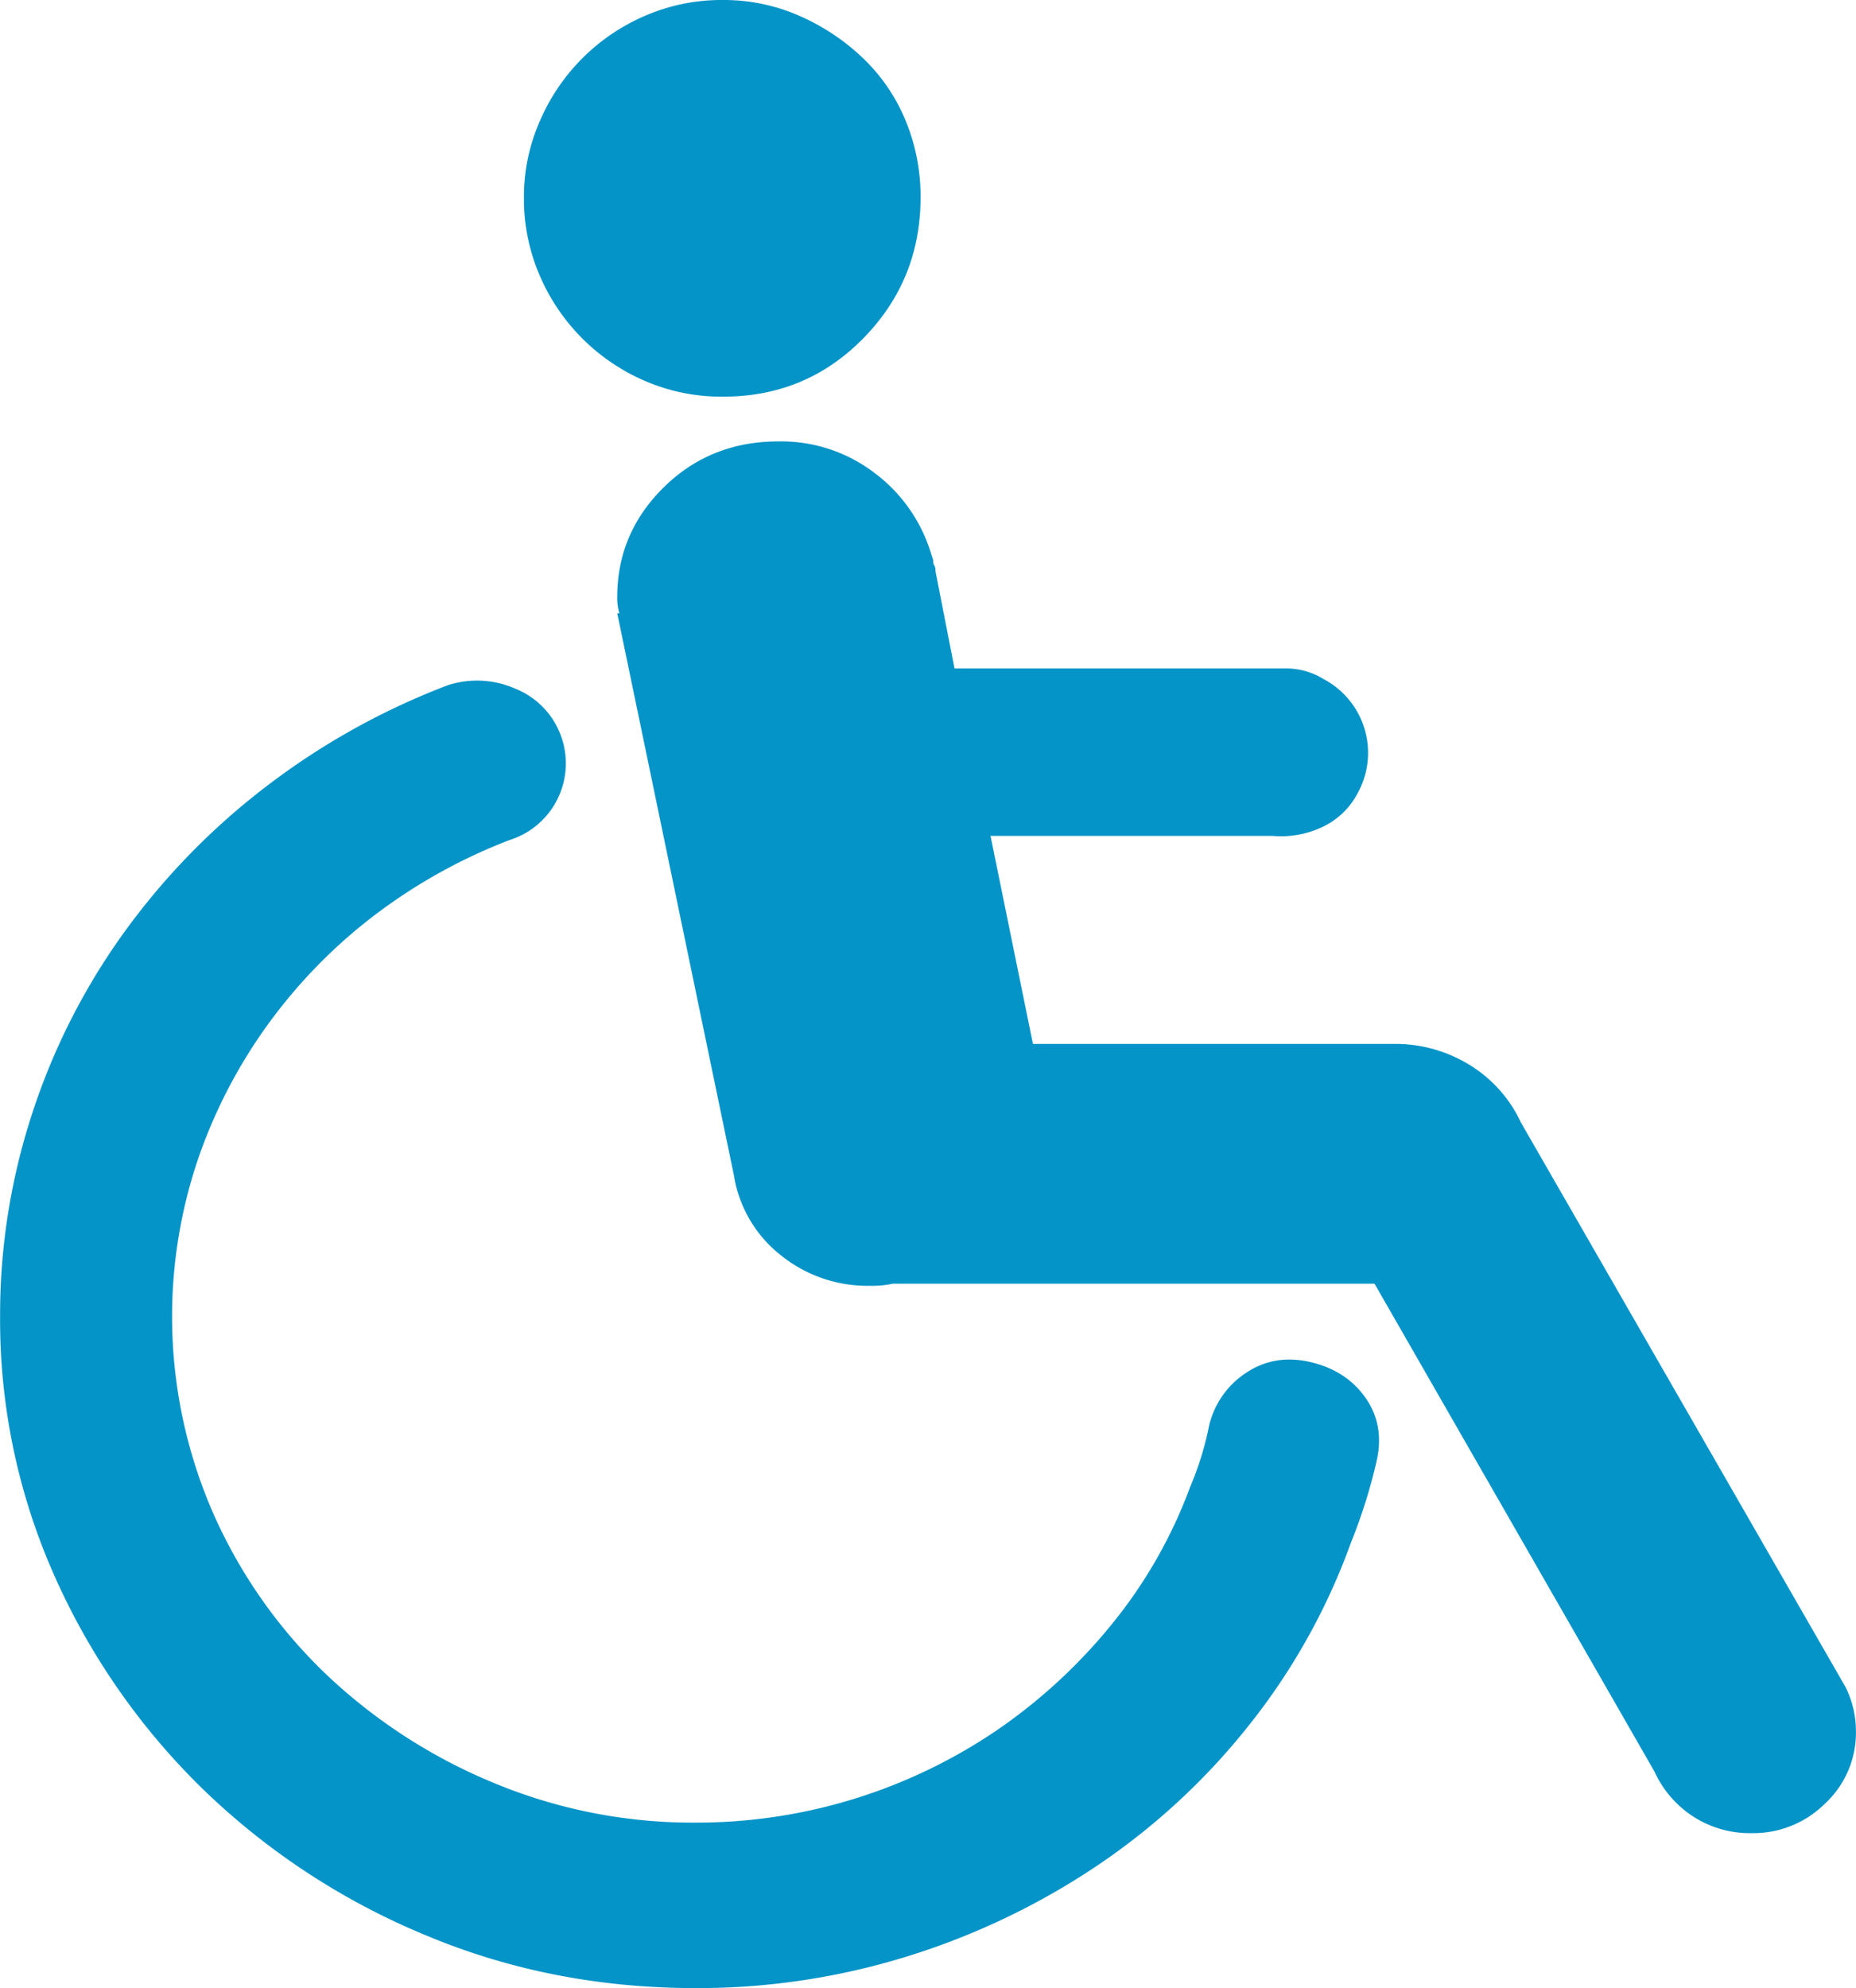
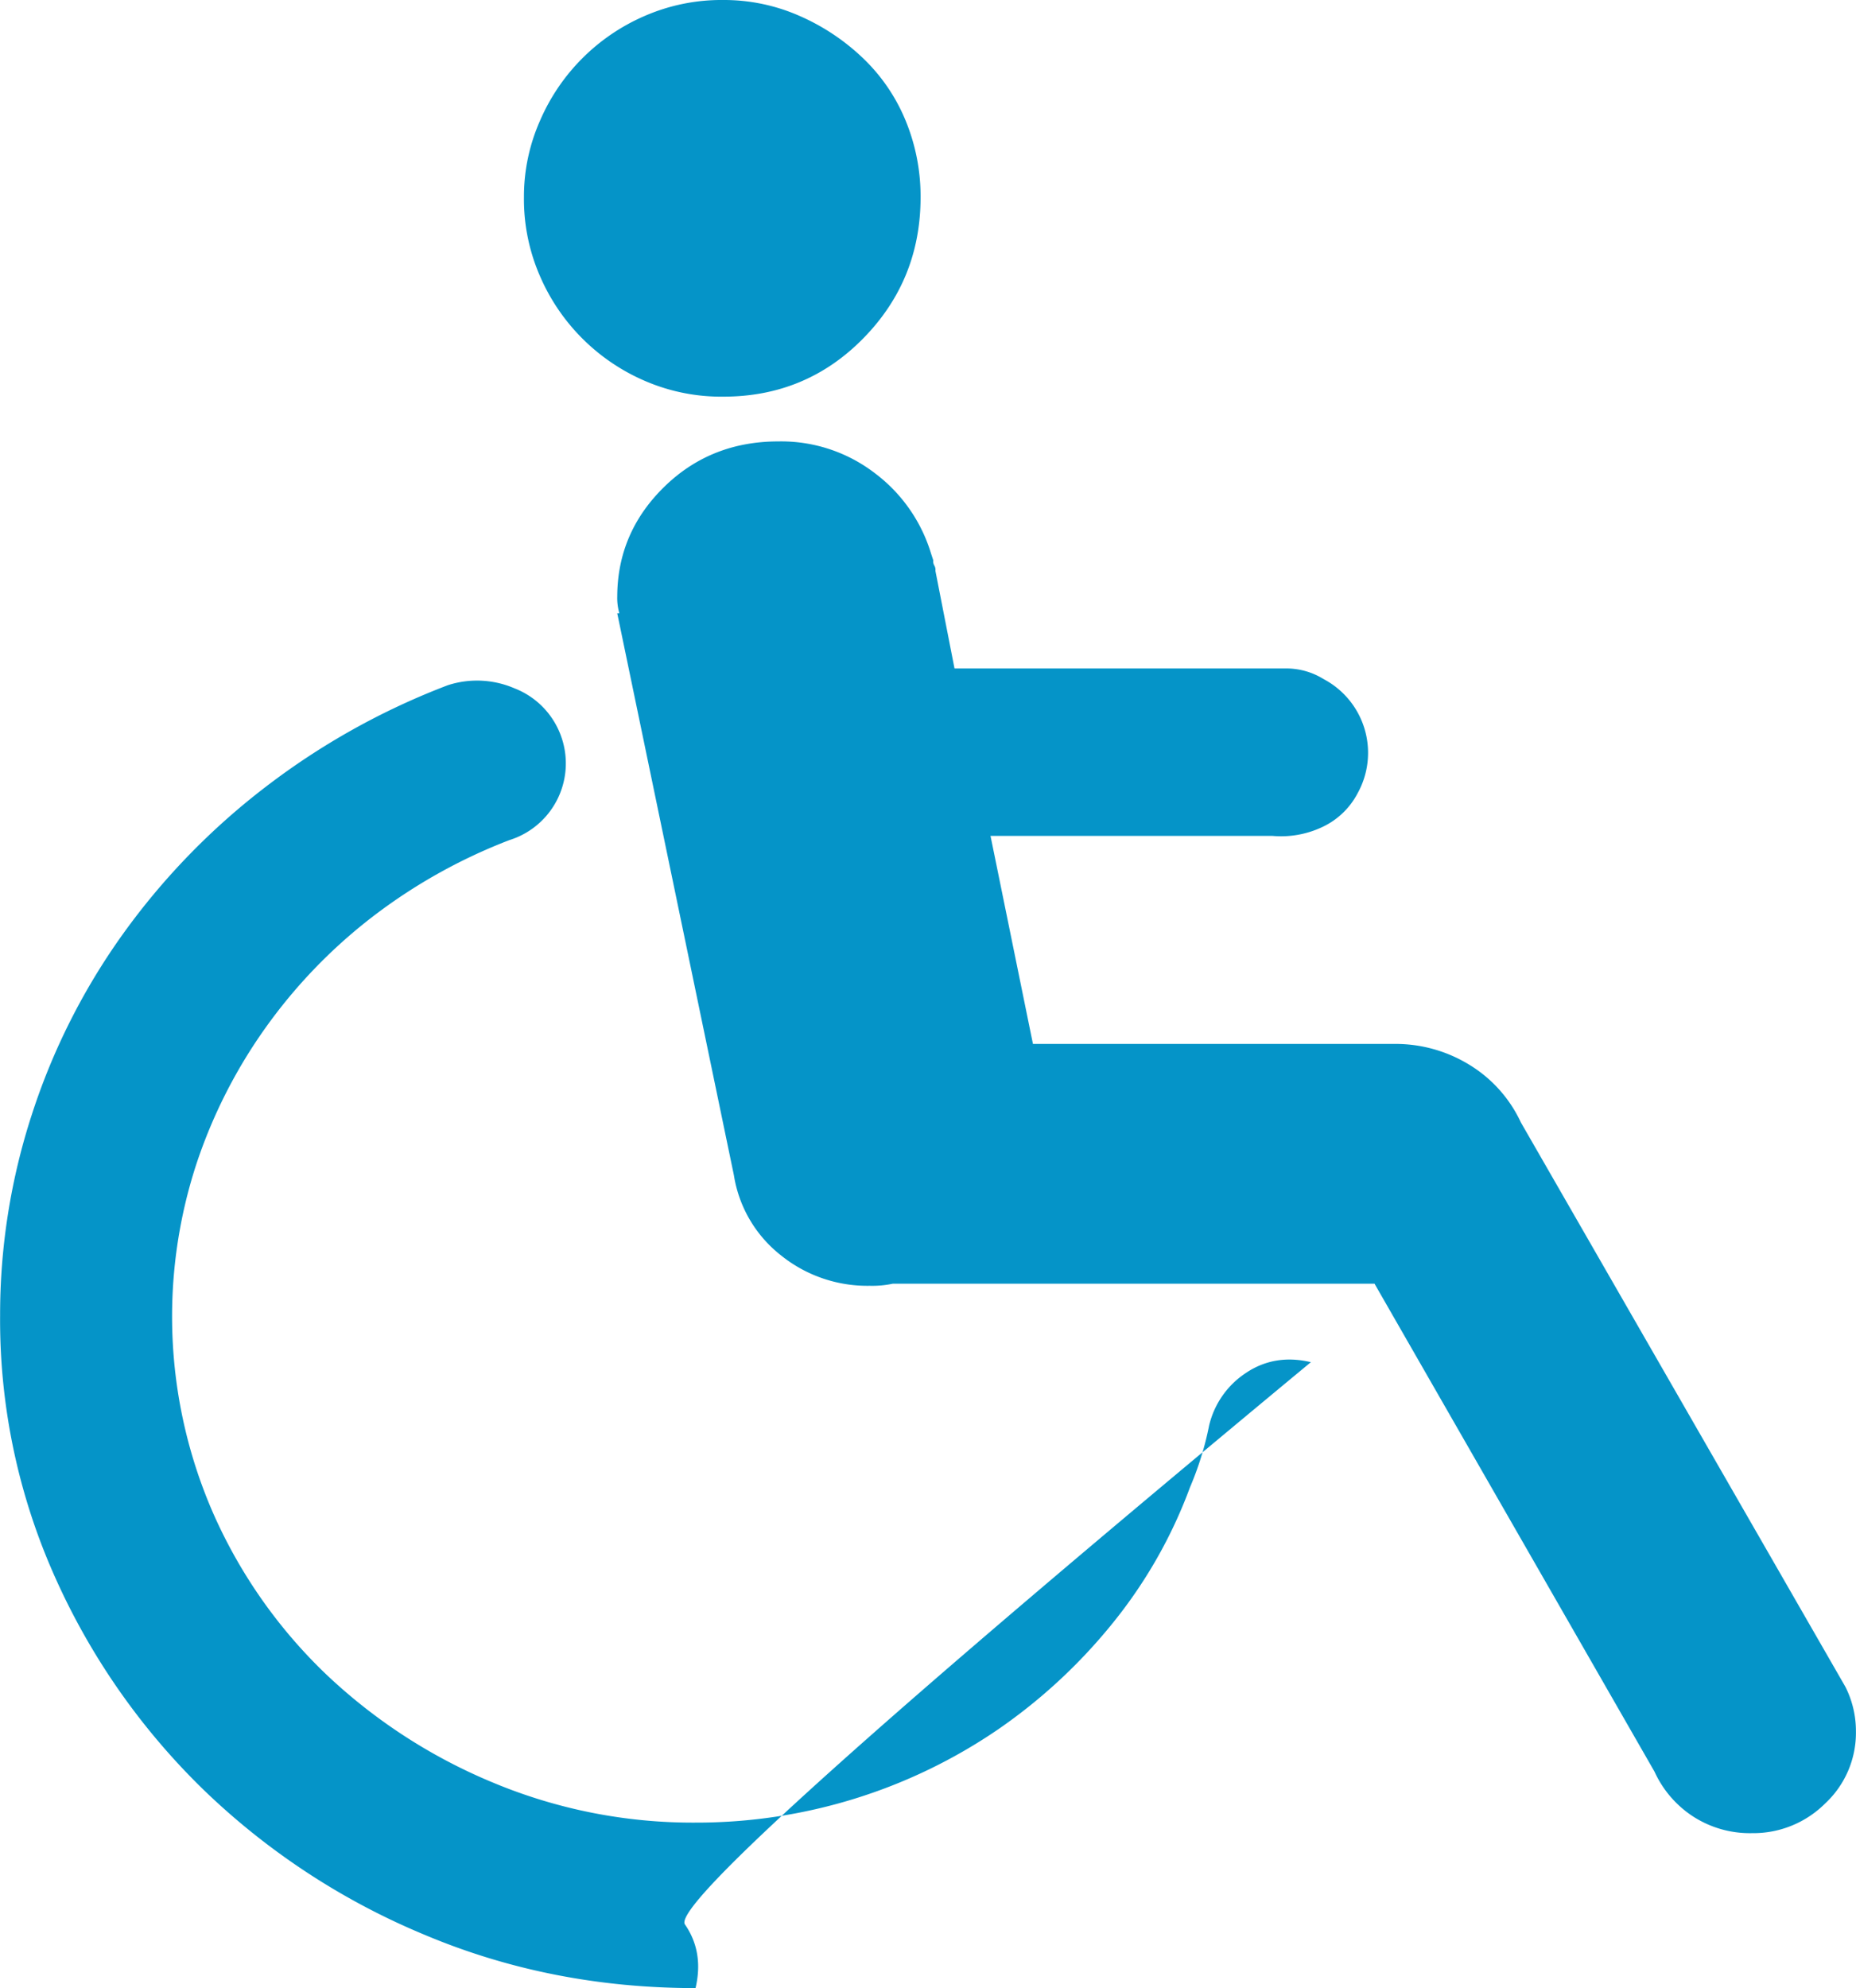
<svg xmlns="http://www.w3.org/2000/svg" id="Capa_1" data-name="Capa 1" viewBox="0 0 535.5 573.44">
  <defs>
    <style>.cls-1{fill:#0594c8;}</style>
  </defs>
  <title>disability icon</title>
-   <path class="cls-1" d="M174.73,79.56a55.47,55.47,0,0,1-4.59-22.64,54,54,0,0,1,4.59-22A57.86,57.86,0,0,1,205,4.59,55.47,55.47,0,0,1,227.66,0a54,54,0,0,1,22,4.59,62.84,62.84,0,0,1,18.36,12.24A52.46,52.46,0,0,1,280.3,34.88a57.3,57.3,0,0,1,4.28,22q0,23.87-16.52,40.7t-40.39,16.83A55.47,55.47,0,0,1,205,109.85,57.86,57.86,0,0,1,174.73,79.56ZM397.19,392.9q-10.4-2.45-18.67,3.06a25.05,25.05,0,0,0-10.71,15.3A89.52,89.52,0,0,1,362.31,429,138.29,138.29,0,0,1,340,468.18a156.78,156.78,0,0,1-33,30.6,154.15,154.15,0,0,1-87.21,26.93A149.48,149.48,0,0,1,161,514.08a157.51,157.51,0,0,1-48-31.21,145.55,145.55,0,0,1-32.44-46.21,141.59,141.59,0,0,1-4.9-101,147.68,147.68,0,0,1,19.89-39.17,150.76,150.76,0,0,1,30.6-31.83,157.69,157.69,0,0,1,39.78-22.34,23.17,23.17,0,0,0,14.69-30.6,23.2,23.2,0,0,0-13.16-13.16,27.32,27.32,0,0,0-19.28-.92,207.54,207.54,0,0,0-52.63,29.38,201,201,0,0,0-41,42.23,189.22,189.22,0,0,0-26.32,52A186.34,186.34,0,0,0,19,379.44,181.29,181.29,0,0,0,34.89,455,198.28,198.28,0,0,0,78,516.53a204.75,204.75,0,0,0,63.65,41.61q36.41,15.3,78,15.3a204,204,0,0,0,61.2-9.18,209.39,209.39,0,0,0,54.47-26,194.09,194.09,0,0,0,44.06-40.7,185.32,185.32,0,0,0,29.38-52.63,156.18,156.18,0,0,0,7.34-23.26q2.45-10.41-3.06-18.36T397.19,392.9Zm154.22,93.64L457.78,323.75a38.38,38.38,0,0,0-14.69-16.52,40.71,40.71,0,0,0-22-6.12H317l-12.24-60h81.4a27.88,27.88,0,0,0,14.08-2.45,22,22,0,0,0,10.4-9.79,24.05,24.05,0,0,0-9.79-33,20.36,20.36,0,0,0-11-3.06H294.37l-5.51-28.15a2.42,2.42,0,0,0-.31-1.53,2.42,2.42,0,0,1-.31-1.53l-0.61-1.84a45.42,45.42,0,0,0-16.22-23.26,44.38,44.38,0,0,0-27.85-9.18q-19.58,0-33,13.16T197.06,172a15.92,15.92,0,0,0,.61,4.9h-0.61L230.72,339a36.57,36.57,0,0,0,13.46,23,39.76,39.76,0,0,0,25.7,8.87,29.06,29.06,0,0,0,6.73-.61H415.55L496.33,511a30.57,30.57,0,0,0,11,12.85,30.17,30.17,0,0,0,17.14,4.9,29.35,29.35,0,0,0,21.11-8.57,27.84,27.84,0,0,0,8.87-20.81A28.31,28.31,0,0,0,551.41,486.54Z" transform="translate(-18.97)" />
+   <path class="cls-1" d="M174.73,79.56a55.47,55.47,0,0,1-4.59-22.64,54,54,0,0,1,4.59-22A57.86,57.86,0,0,1,205,4.59,55.47,55.47,0,0,1,227.66,0a54,54,0,0,1,22,4.59,62.84,62.84,0,0,1,18.36,12.24A52.46,52.46,0,0,1,280.3,34.88a57.3,57.3,0,0,1,4.28,22q0,23.87-16.52,40.7t-40.39,16.83A55.47,55.47,0,0,1,205,109.85,57.86,57.86,0,0,1,174.73,79.56ZM397.19,392.9q-10.4-2.45-18.67,3.06a25.05,25.05,0,0,0-10.71,15.3A89.52,89.52,0,0,1,362.31,429,138.29,138.29,0,0,1,340,468.18a156.78,156.78,0,0,1-33,30.6,154.15,154.15,0,0,1-87.21,26.93A149.48,149.48,0,0,1,161,514.08a157.51,157.51,0,0,1-48-31.21,145.55,145.55,0,0,1-32.44-46.21,141.59,141.59,0,0,1-4.9-101,147.68,147.68,0,0,1,19.89-39.17,150.76,150.76,0,0,1,30.6-31.83,157.69,157.69,0,0,1,39.78-22.34,23.17,23.17,0,0,0,14.69-30.6,23.2,23.2,0,0,0-13.16-13.16,27.32,27.32,0,0,0-19.28-.92,207.54,207.54,0,0,0-52.63,29.38,201,201,0,0,0-41,42.23,189.22,189.22,0,0,0-26.32,52A186.34,186.34,0,0,0,19,379.44,181.29,181.29,0,0,0,34.89,455,198.28,198.28,0,0,0,78,516.53a204.75,204.75,0,0,0,63.65,41.61q36.41,15.3,78,15.3q2.45-10.41-3.06-18.36T397.19,392.9Zm154.22,93.64L457.78,323.75a38.38,38.38,0,0,0-14.69-16.52,40.71,40.71,0,0,0-22-6.12H317l-12.24-60h81.4a27.88,27.88,0,0,0,14.08-2.45,22,22,0,0,0,10.4-9.79,24.05,24.05,0,0,0-9.79-33,20.36,20.36,0,0,0-11-3.06H294.37l-5.51-28.15a2.42,2.42,0,0,0-.31-1.53,2.42,2.42,0,0,1-.31-1.53l-0.61-1.84a45.42,45.42,0,0,0-16.22-23.26,44.38,44.38,0,0,0-27.85-9.18q-19.58,0-33,13.16T197.06,172a15.92,15.92,0,0,0,.61,4.9h-0.61L230.72,339a36.57,36.57,0,0,0,13.46,23,39.76,39.76,0,0,0,25.7,8.87,29.06,29.06,0,0,0,6.73-.61H415.55L496.33,511a30.57,30.57,0,0,0,11,12.85,30.17,30.17,0,0,0,17.14,4.9,29.35,29.35,0,0,0,21.11-8.57,27.84,27.84,0,0,0,8.87-20.81A28.31,28.31,0,0,0,551.41,486.54Z" transform="translate(-18.97)" />
</svg>